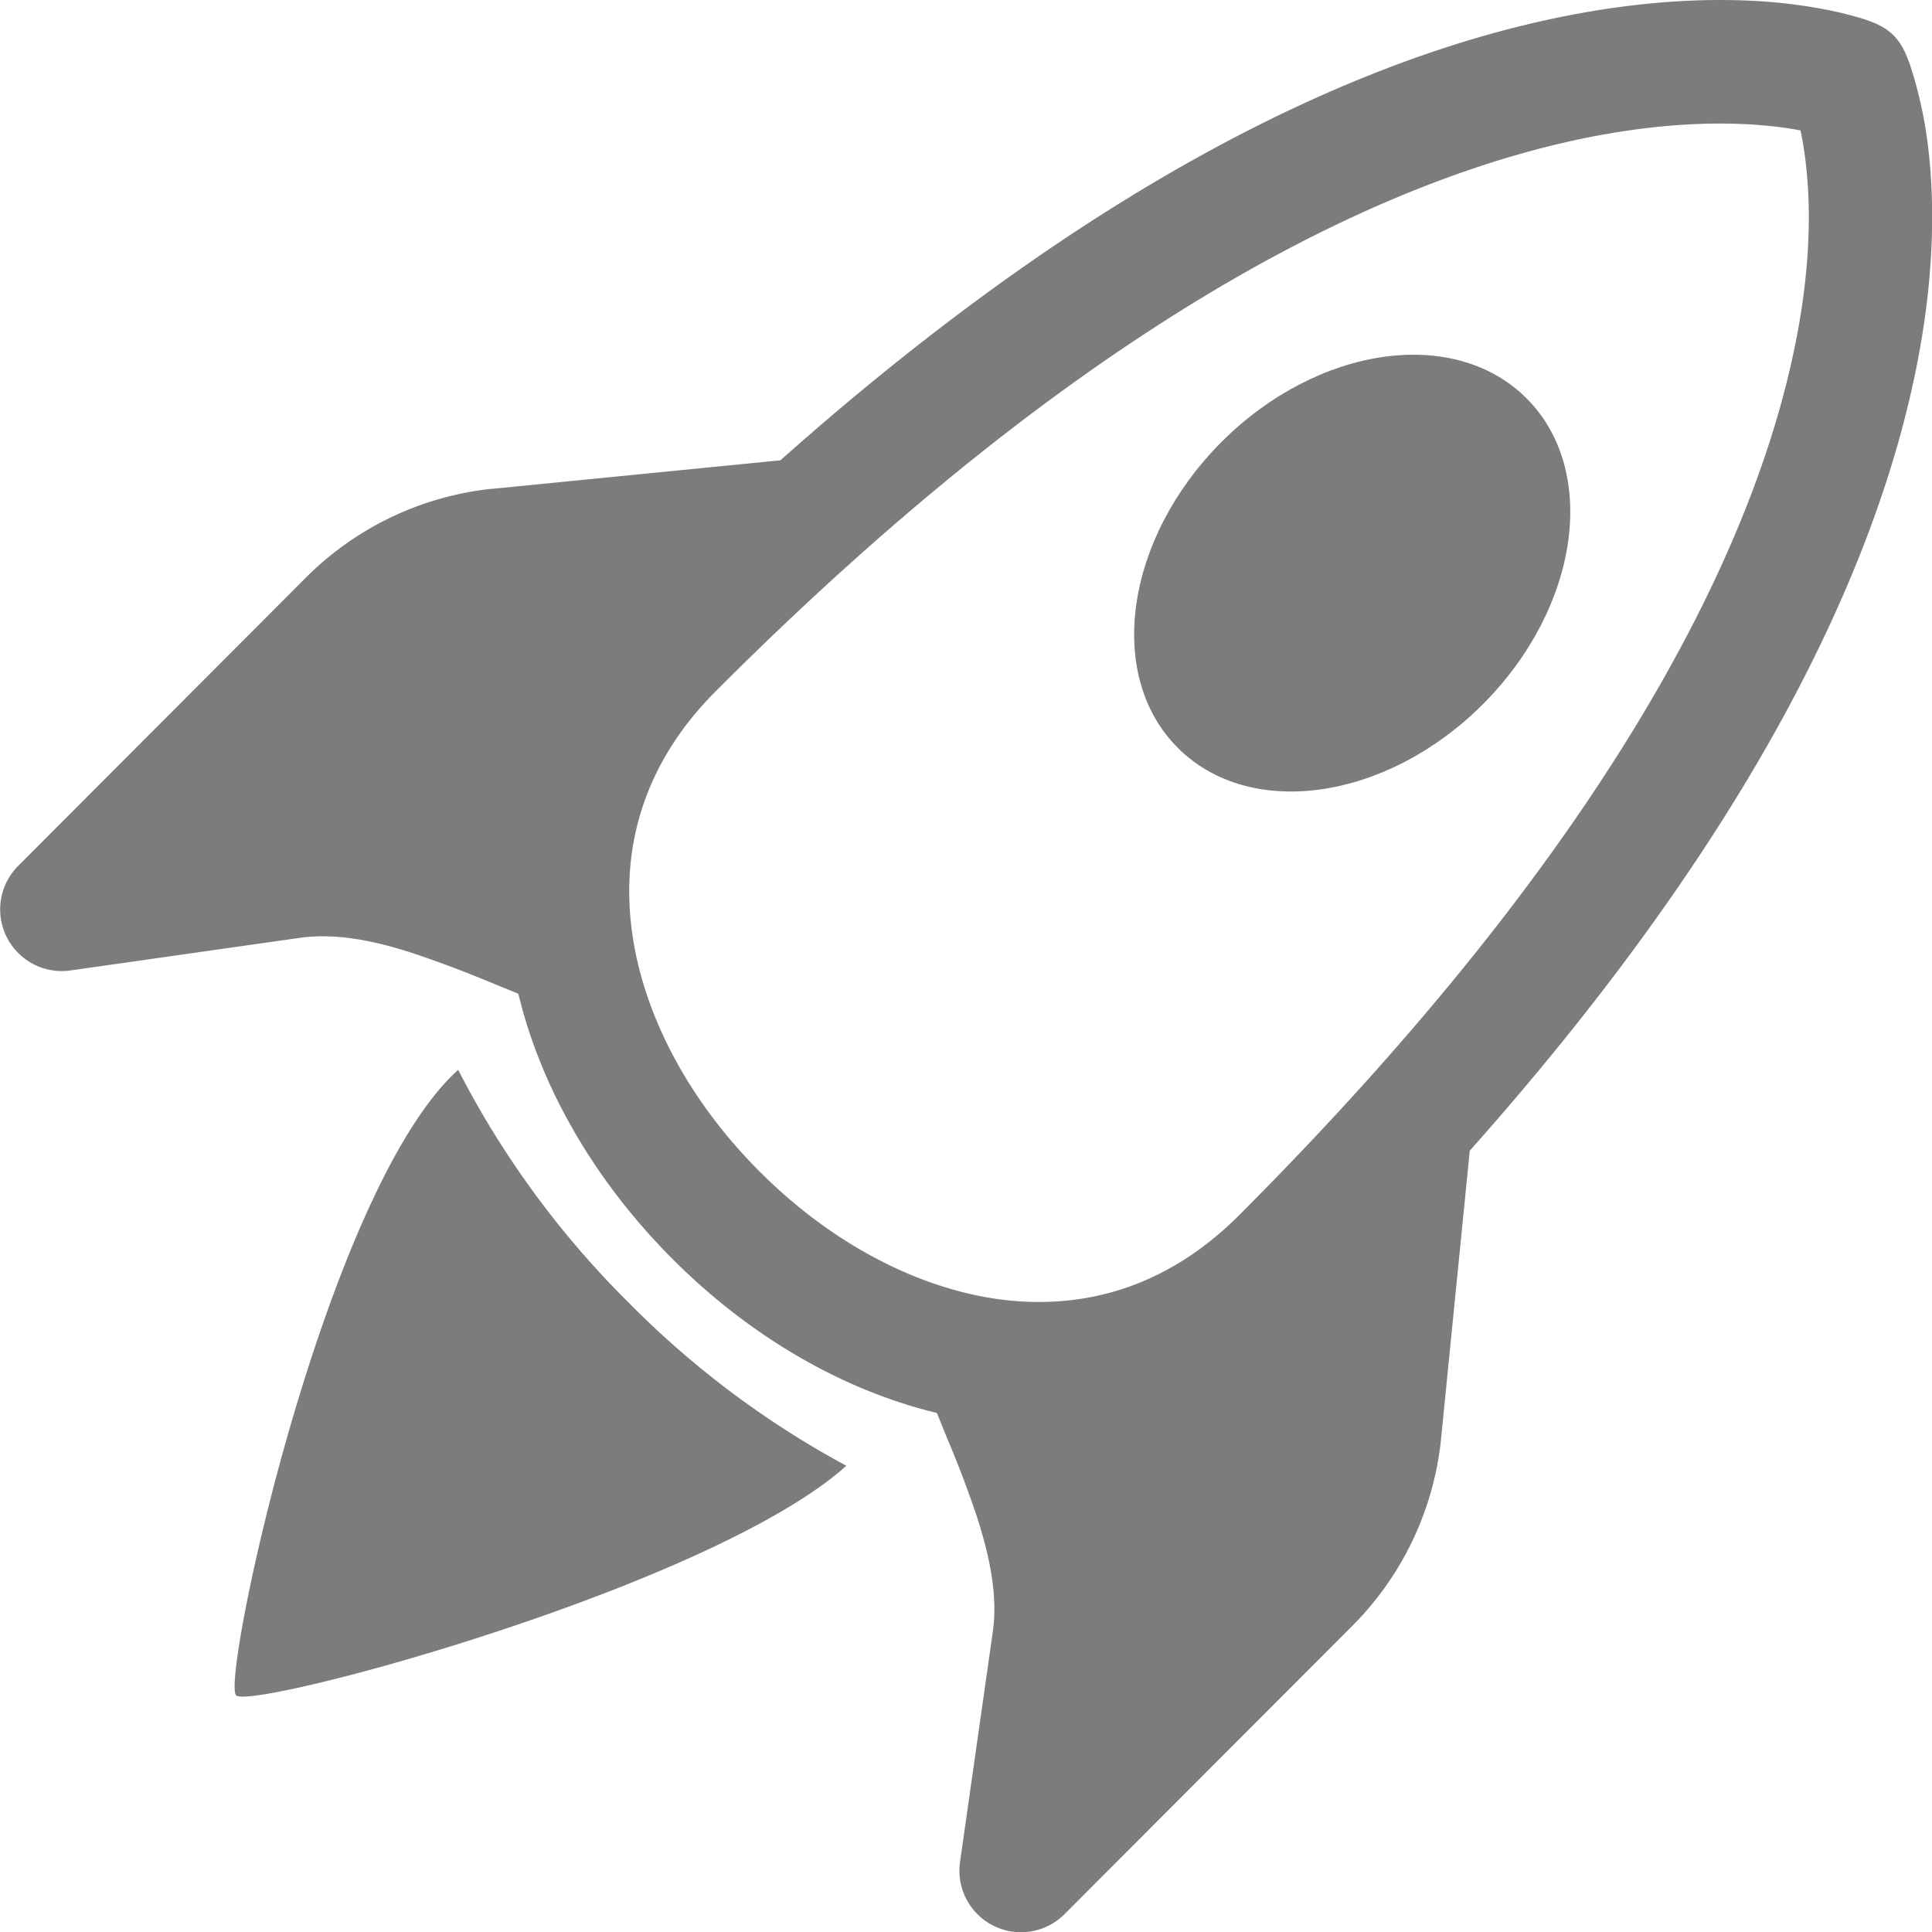
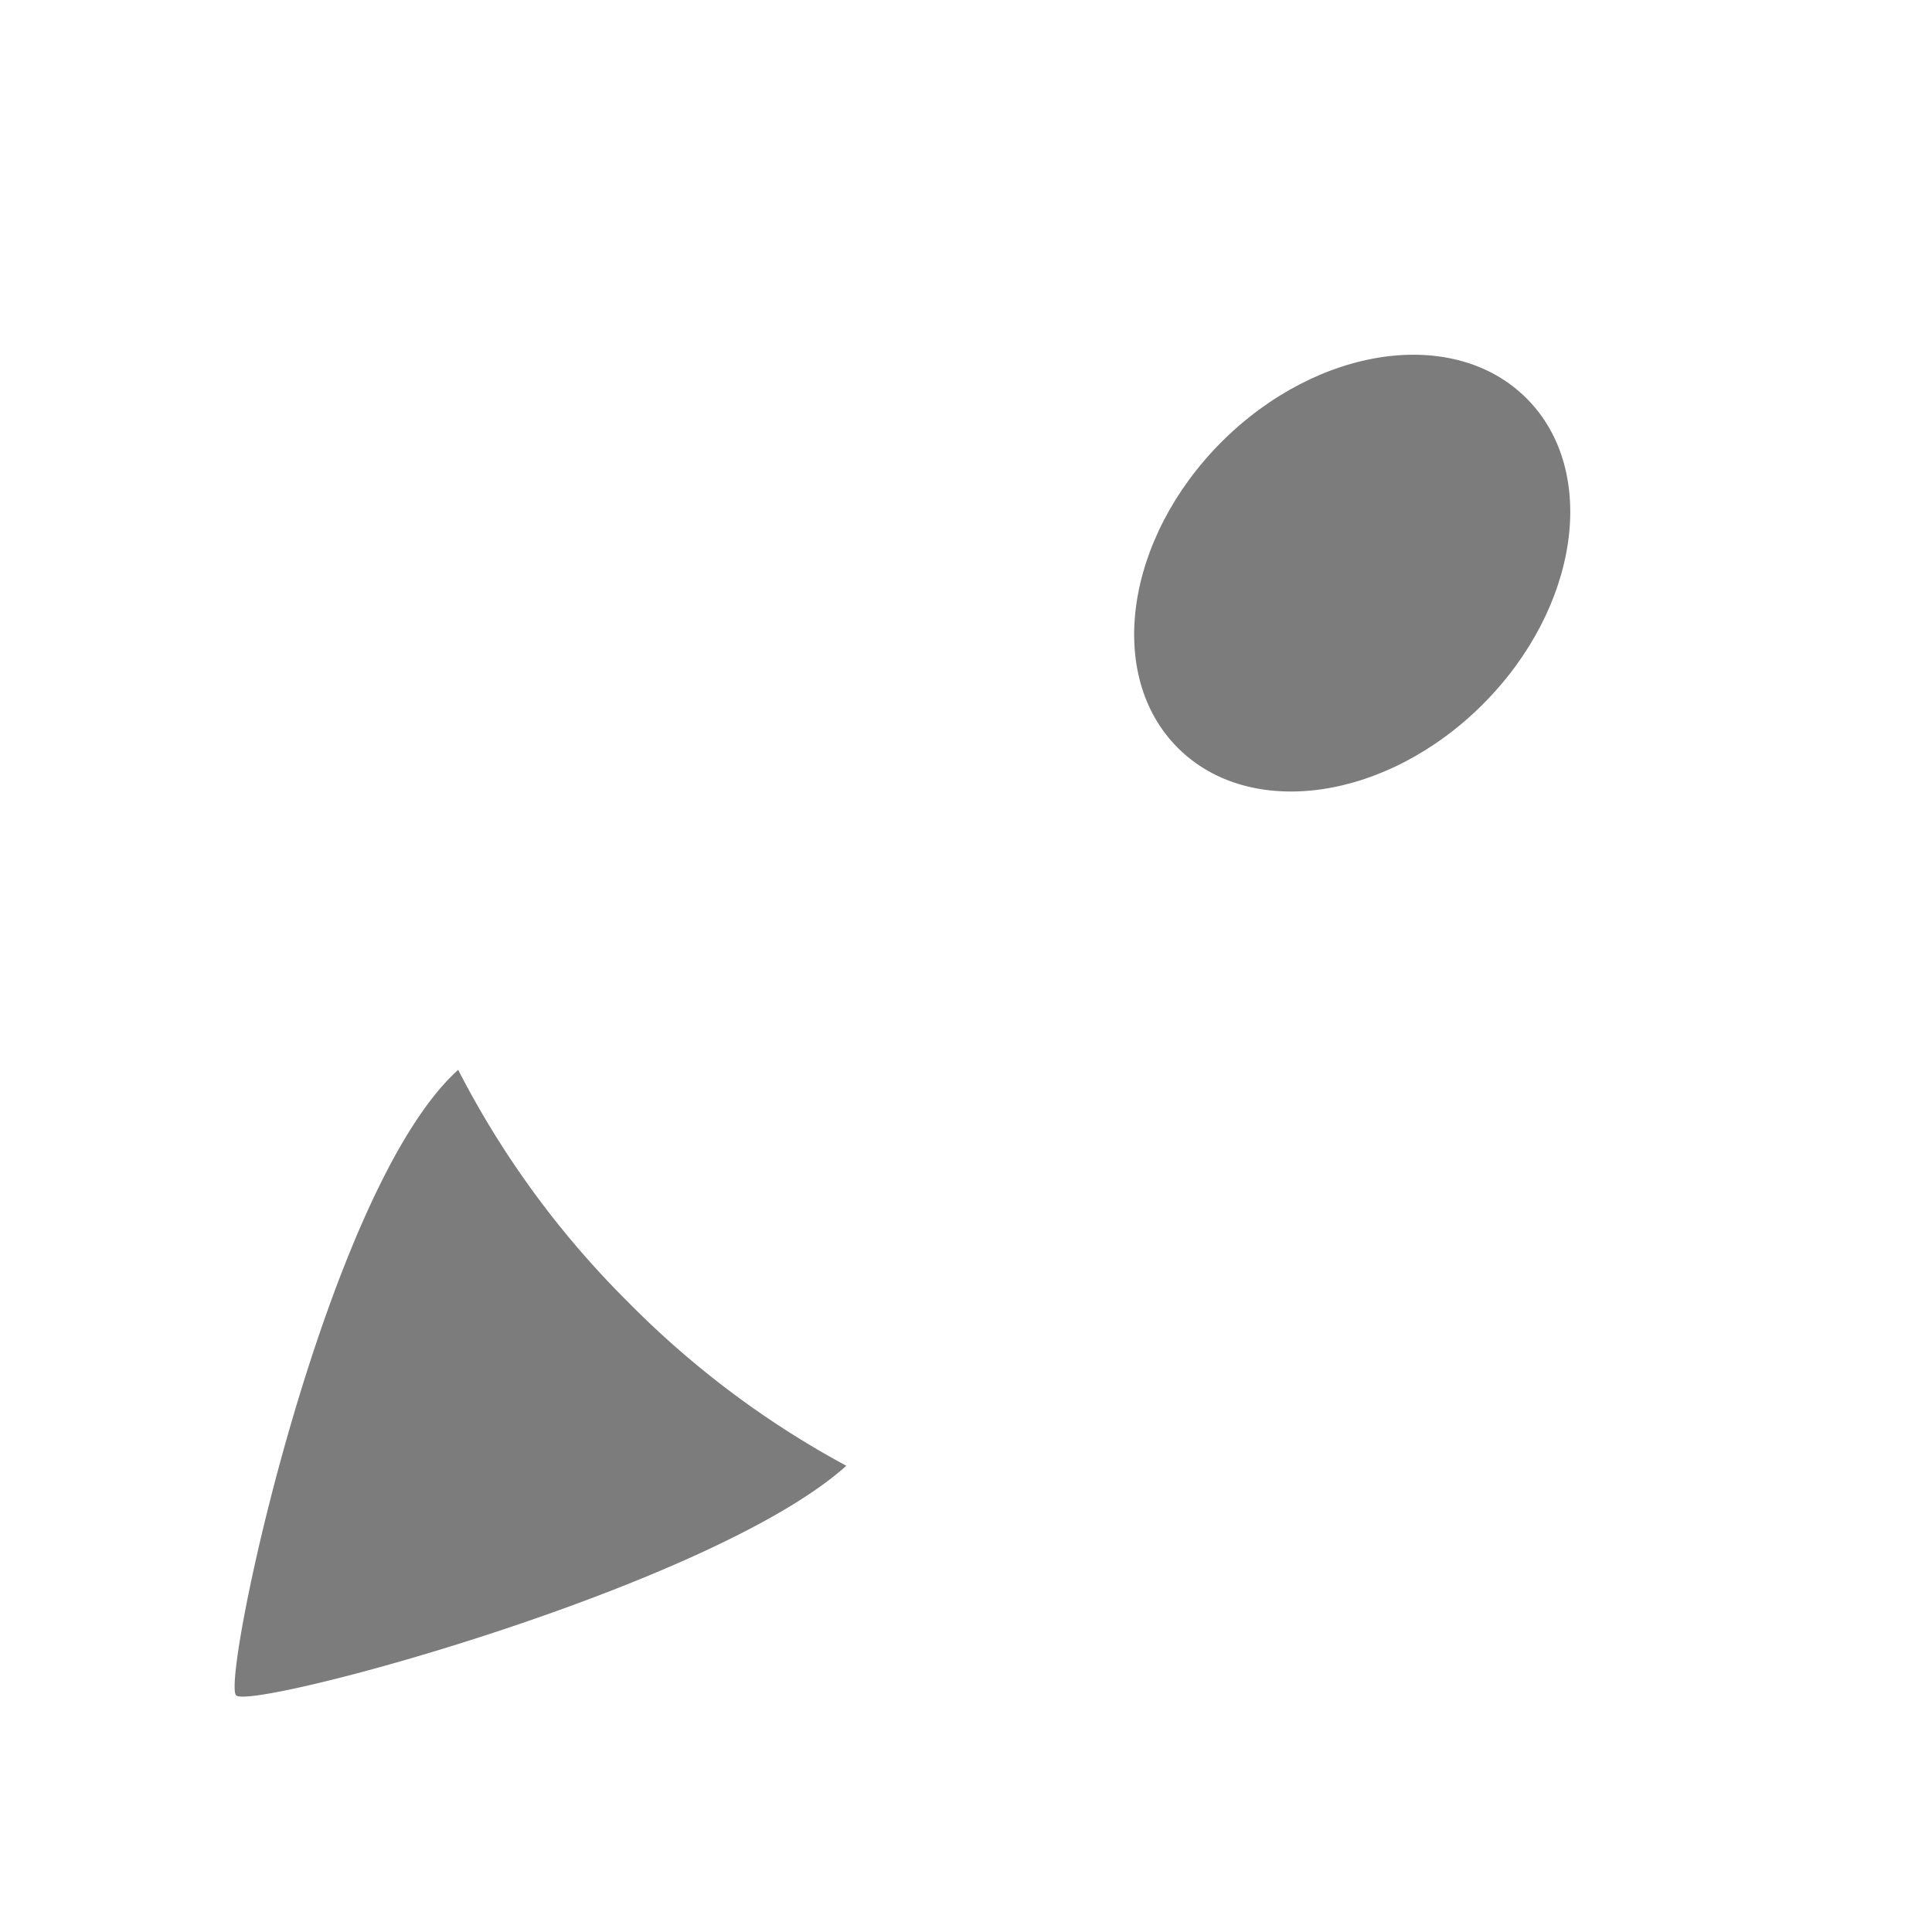
<svg xmlns="http://www.w3.org/2000/svg" width="20" height="20" fill="none">
  <path fill="#7C7C7D" d="M12.192 7.741c.748.75 2.162.547 3.16-.452.997-.999 1.2-2.415.452-3.164-.748-.75-2.162-.547-3.16.451-.997 1-1.2 2.417-.452 3.165Z" />
-   <path fill="#7C7C7D" d="M19.765 4.14c-.454 1.917-1.667 4.532-4.55 7.772l-.3 3.01A3.2 3.2 0 0 1 14 16.83l-2.977 2.982a.637.637 0 0 1-1.084-.542l.338-2.374c.05-.35-.017-.741-.164-1.195a11.242 11.242 0 0 0-.312-.821l-.102-.253c-1.019-.246-1.973-.827-2.739-1.596-.767-.769-1.349-1.724-1.594-2.744l-.253-.103c-.27-.113-.543-.217-.819-.31-.454-.15-.844-.215-1.194-.165l-2.37.337a.638.638 0 0 1-.54-1.084L3.166 5.98a3.193 3.193 0 0 1 1.905-.918h.008l3-.297C11.258 1.937 13.86.727 15.78.26c1.113-.271 1.988-.29 2.6-.235.305.029.544.075.713.116.083.022.15.04.2.056.23.075.349.163.439.37l.036.09c.097.293.162.595.196.902.069.606.064 1.472-.199 2.58Zm-6.035 9.344.05-.05-.133 1.35c-.05.432-.244.835-.55 1.142l-1.623 1.625.067-.475c.09-.632-.042-1.241-.215-1.772-.063-.19-.131-.377-.205-.563.923-.081 1.828-.475 2.61-1.257ZM6.508 6.25c-.782.782-1.175 1.689-1.255 2.612a11.249 11.249 0 0 0-.563-.205c-.53-.172-1.137-.305-1.77-.215l-.475.068L4.07 6.885a1.91 1.91 0 0 1 1.138-.55l1.35-.134-.05.049Zm11.757-4.951c-.475-.043-1.209-.034-2.182.203-1.948.475-4.896 1.87-8.672 5.652-.775.775-.998 1.675-.858 2.563.133.845.603 1.703 1.31 2.41.705.707 1.562 1.177 2.405 1.312.887.14 1.786-.084 2.56-.86 3.849-3.854 5.24-6.805 5.695-8.734.229-.964.225-1.681.172-2.141a3.74 3.74 0 0 0-.056-.354 3.752 3.752 0 0 0-.375-.051h.001Z" />
  <path fill="#7C7C7D" d="M8.762 15.174a9.5 9.5 0 0 1-2.255-1.69 9.5 9.5 0 0 1-1.764-2.409c-1.377 1.24-2.456 6.318-2.299 6.475.157.158 4.92-1.12 6.318-2.377Z" />
</svg>